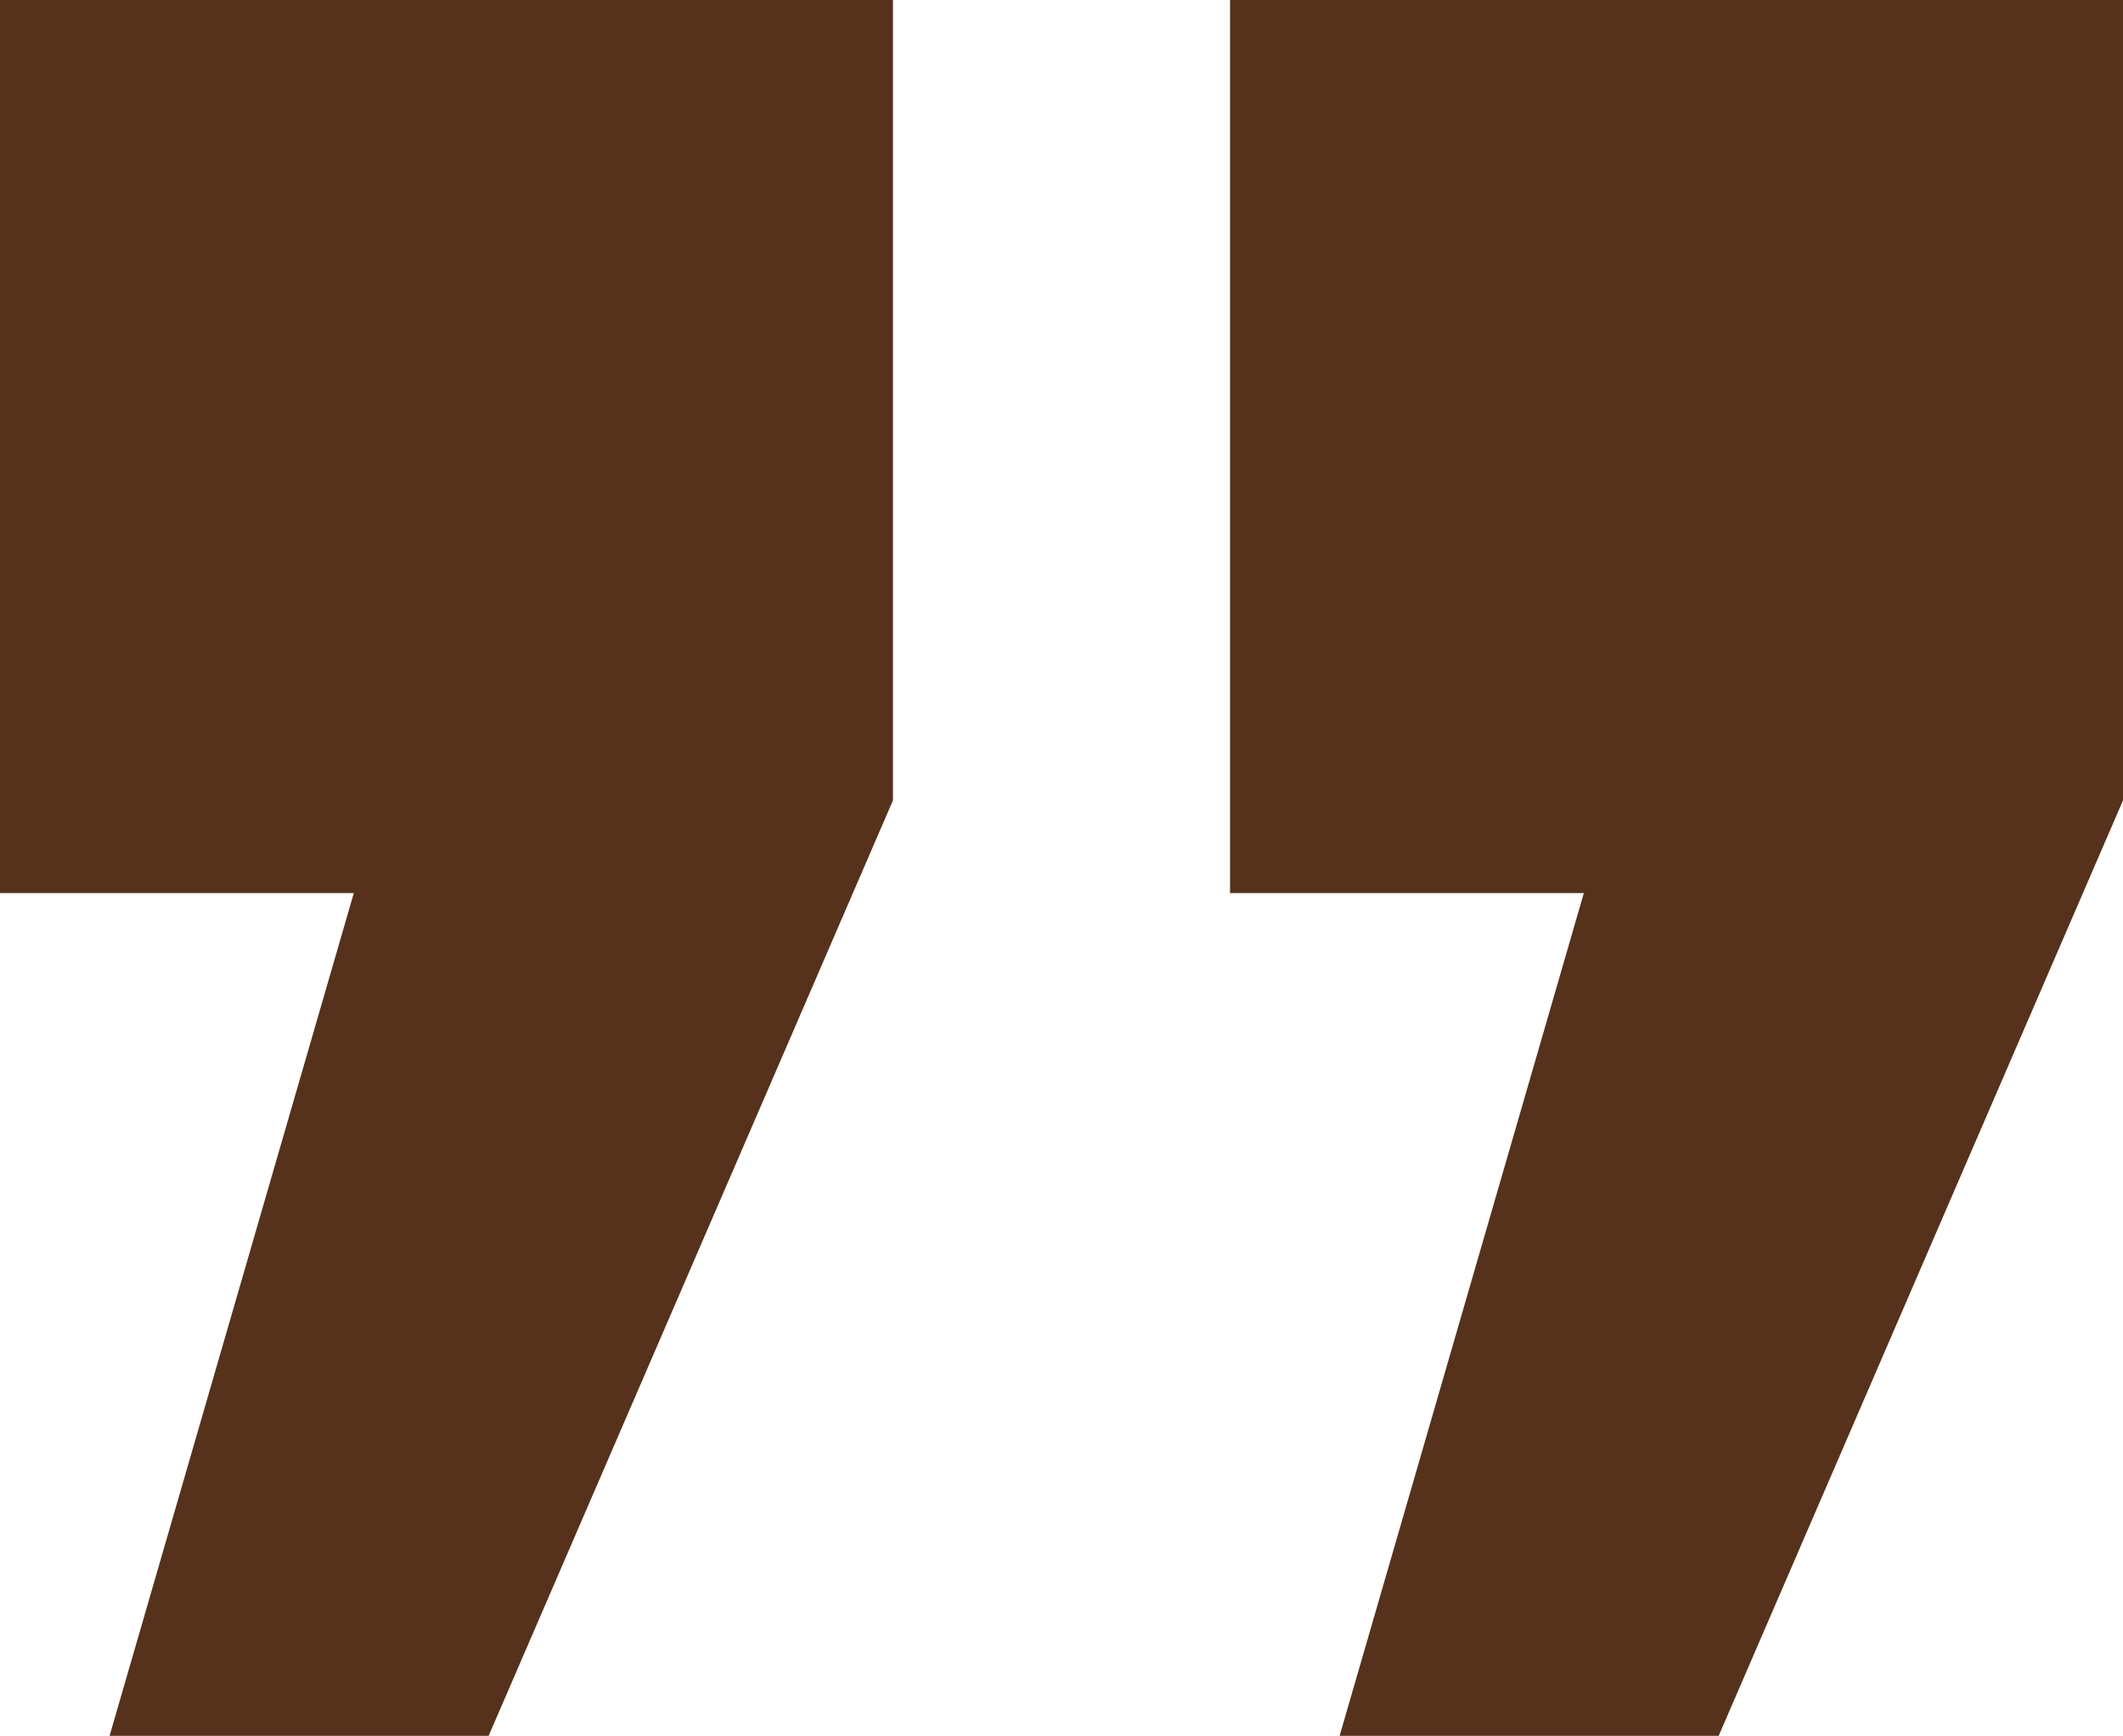
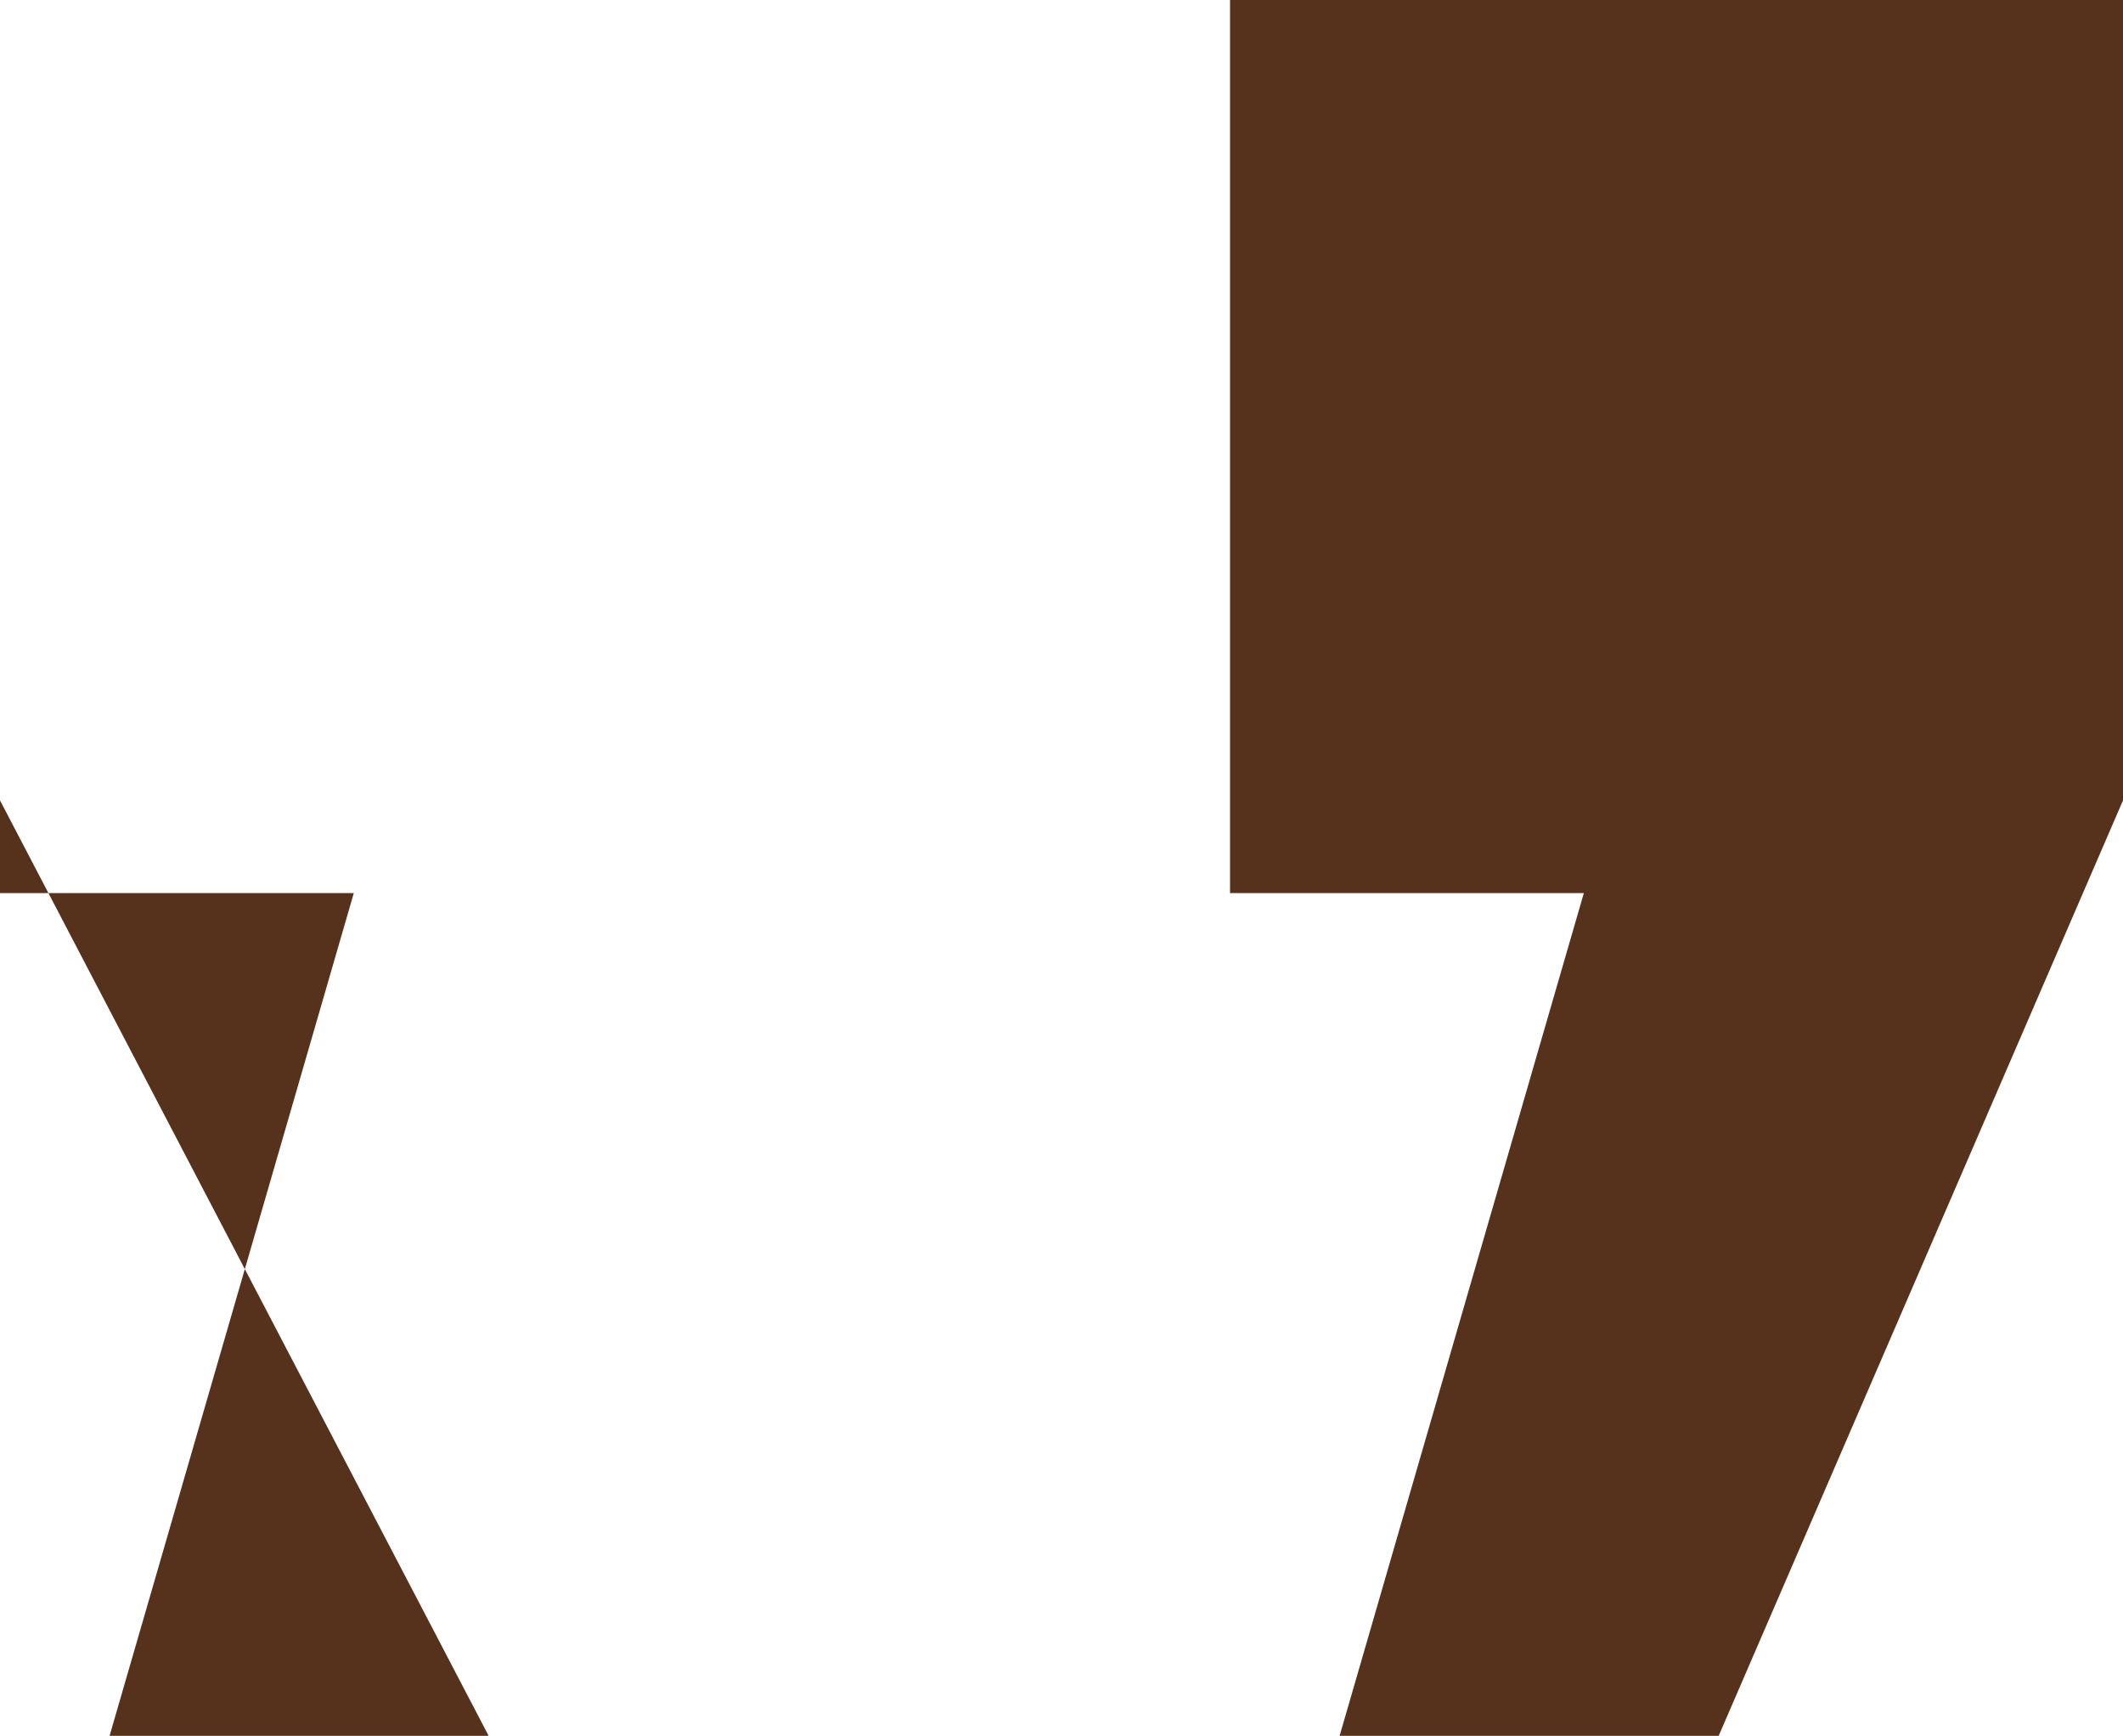
<svg xmlns="http://www.w3.org/2000/svg" viewBox="0 0 114.31 93.45">
  <defs>
    <style>.cls-1{fill:#56311b;}</style>
  </defs>
  <g id="Warstwa_2" data-name="Warstwa 2">
    <g id="Warstwa_1-2" data-name="Warstwa 1">
-       <path class="cls-1" d="M0,48.08V0H48.08V43.09L26.31,93.45H5.9L19.05,48.08Zm66.23,0V0h48.08V43.09L92.54,93.45H72.13L85.28,48.08Z" />
+       <path class="cls-1" d="M0,48.08V0V43.09L26.31,93.45H5.9L19.05,48.08Zm66.23,0V0h48.08V43.09L92.54,93.45H72.13L85.28,48.08Z" />
    </g>
  </g>
</svg>